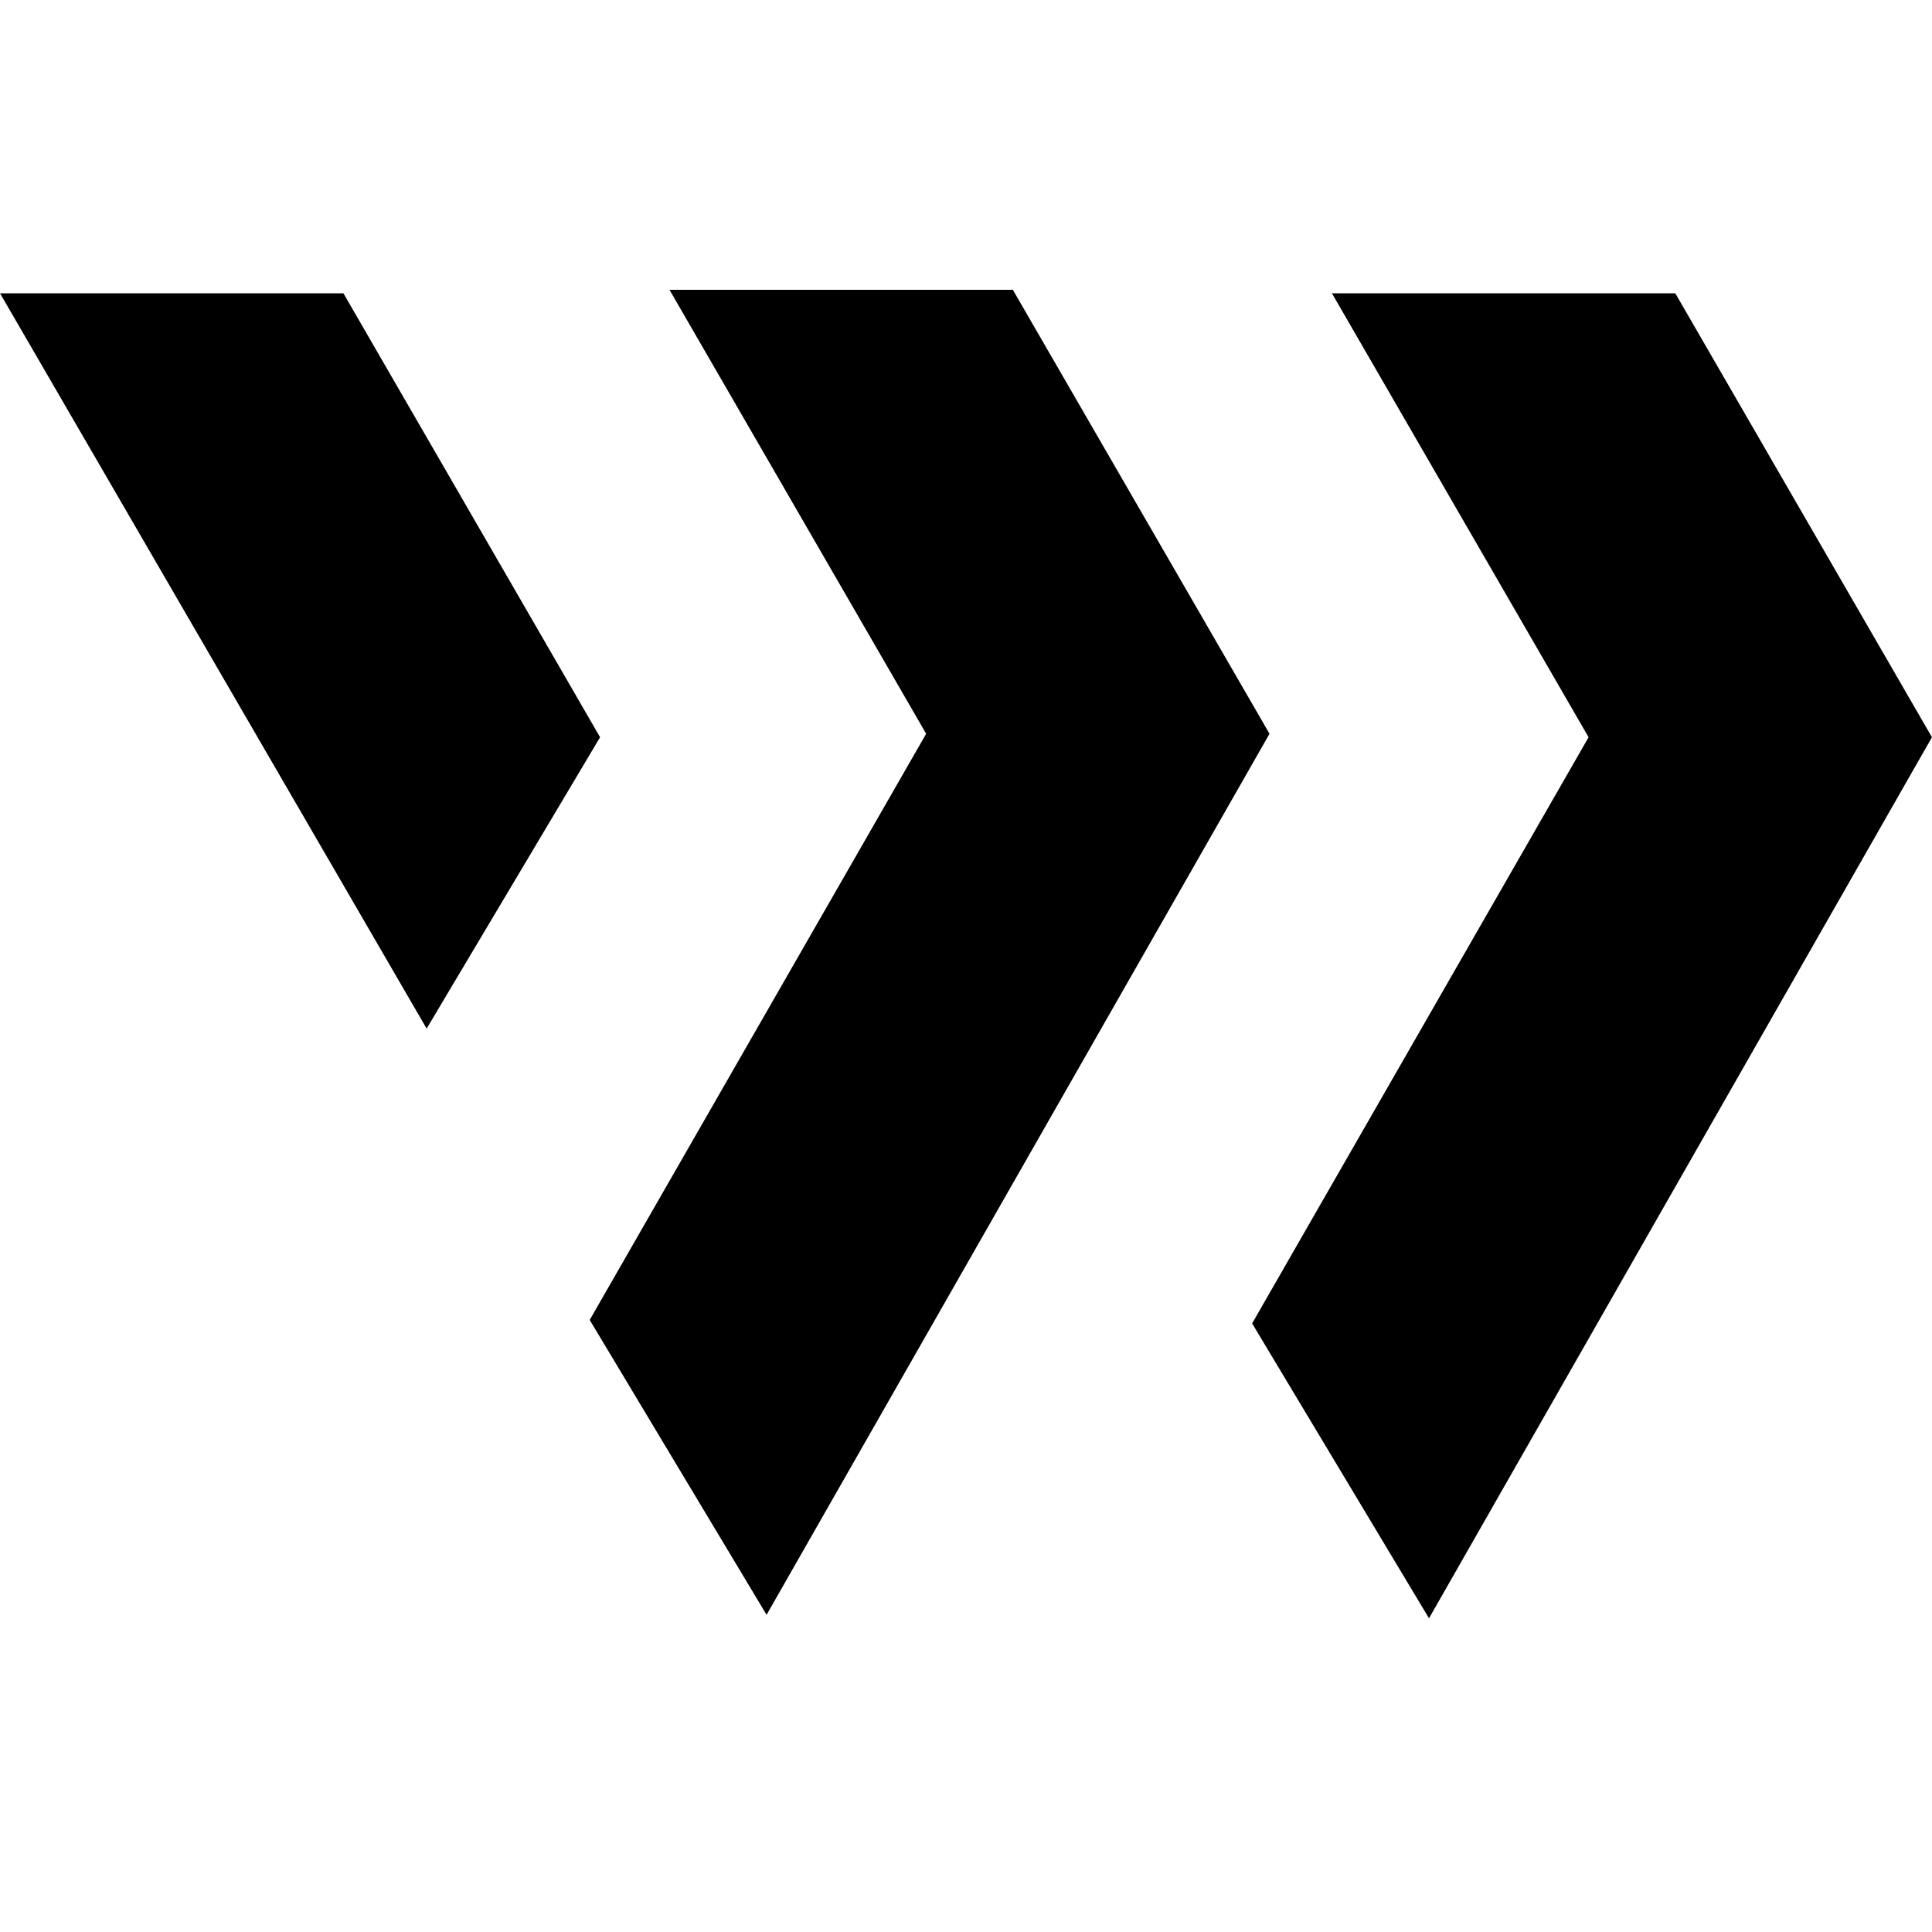
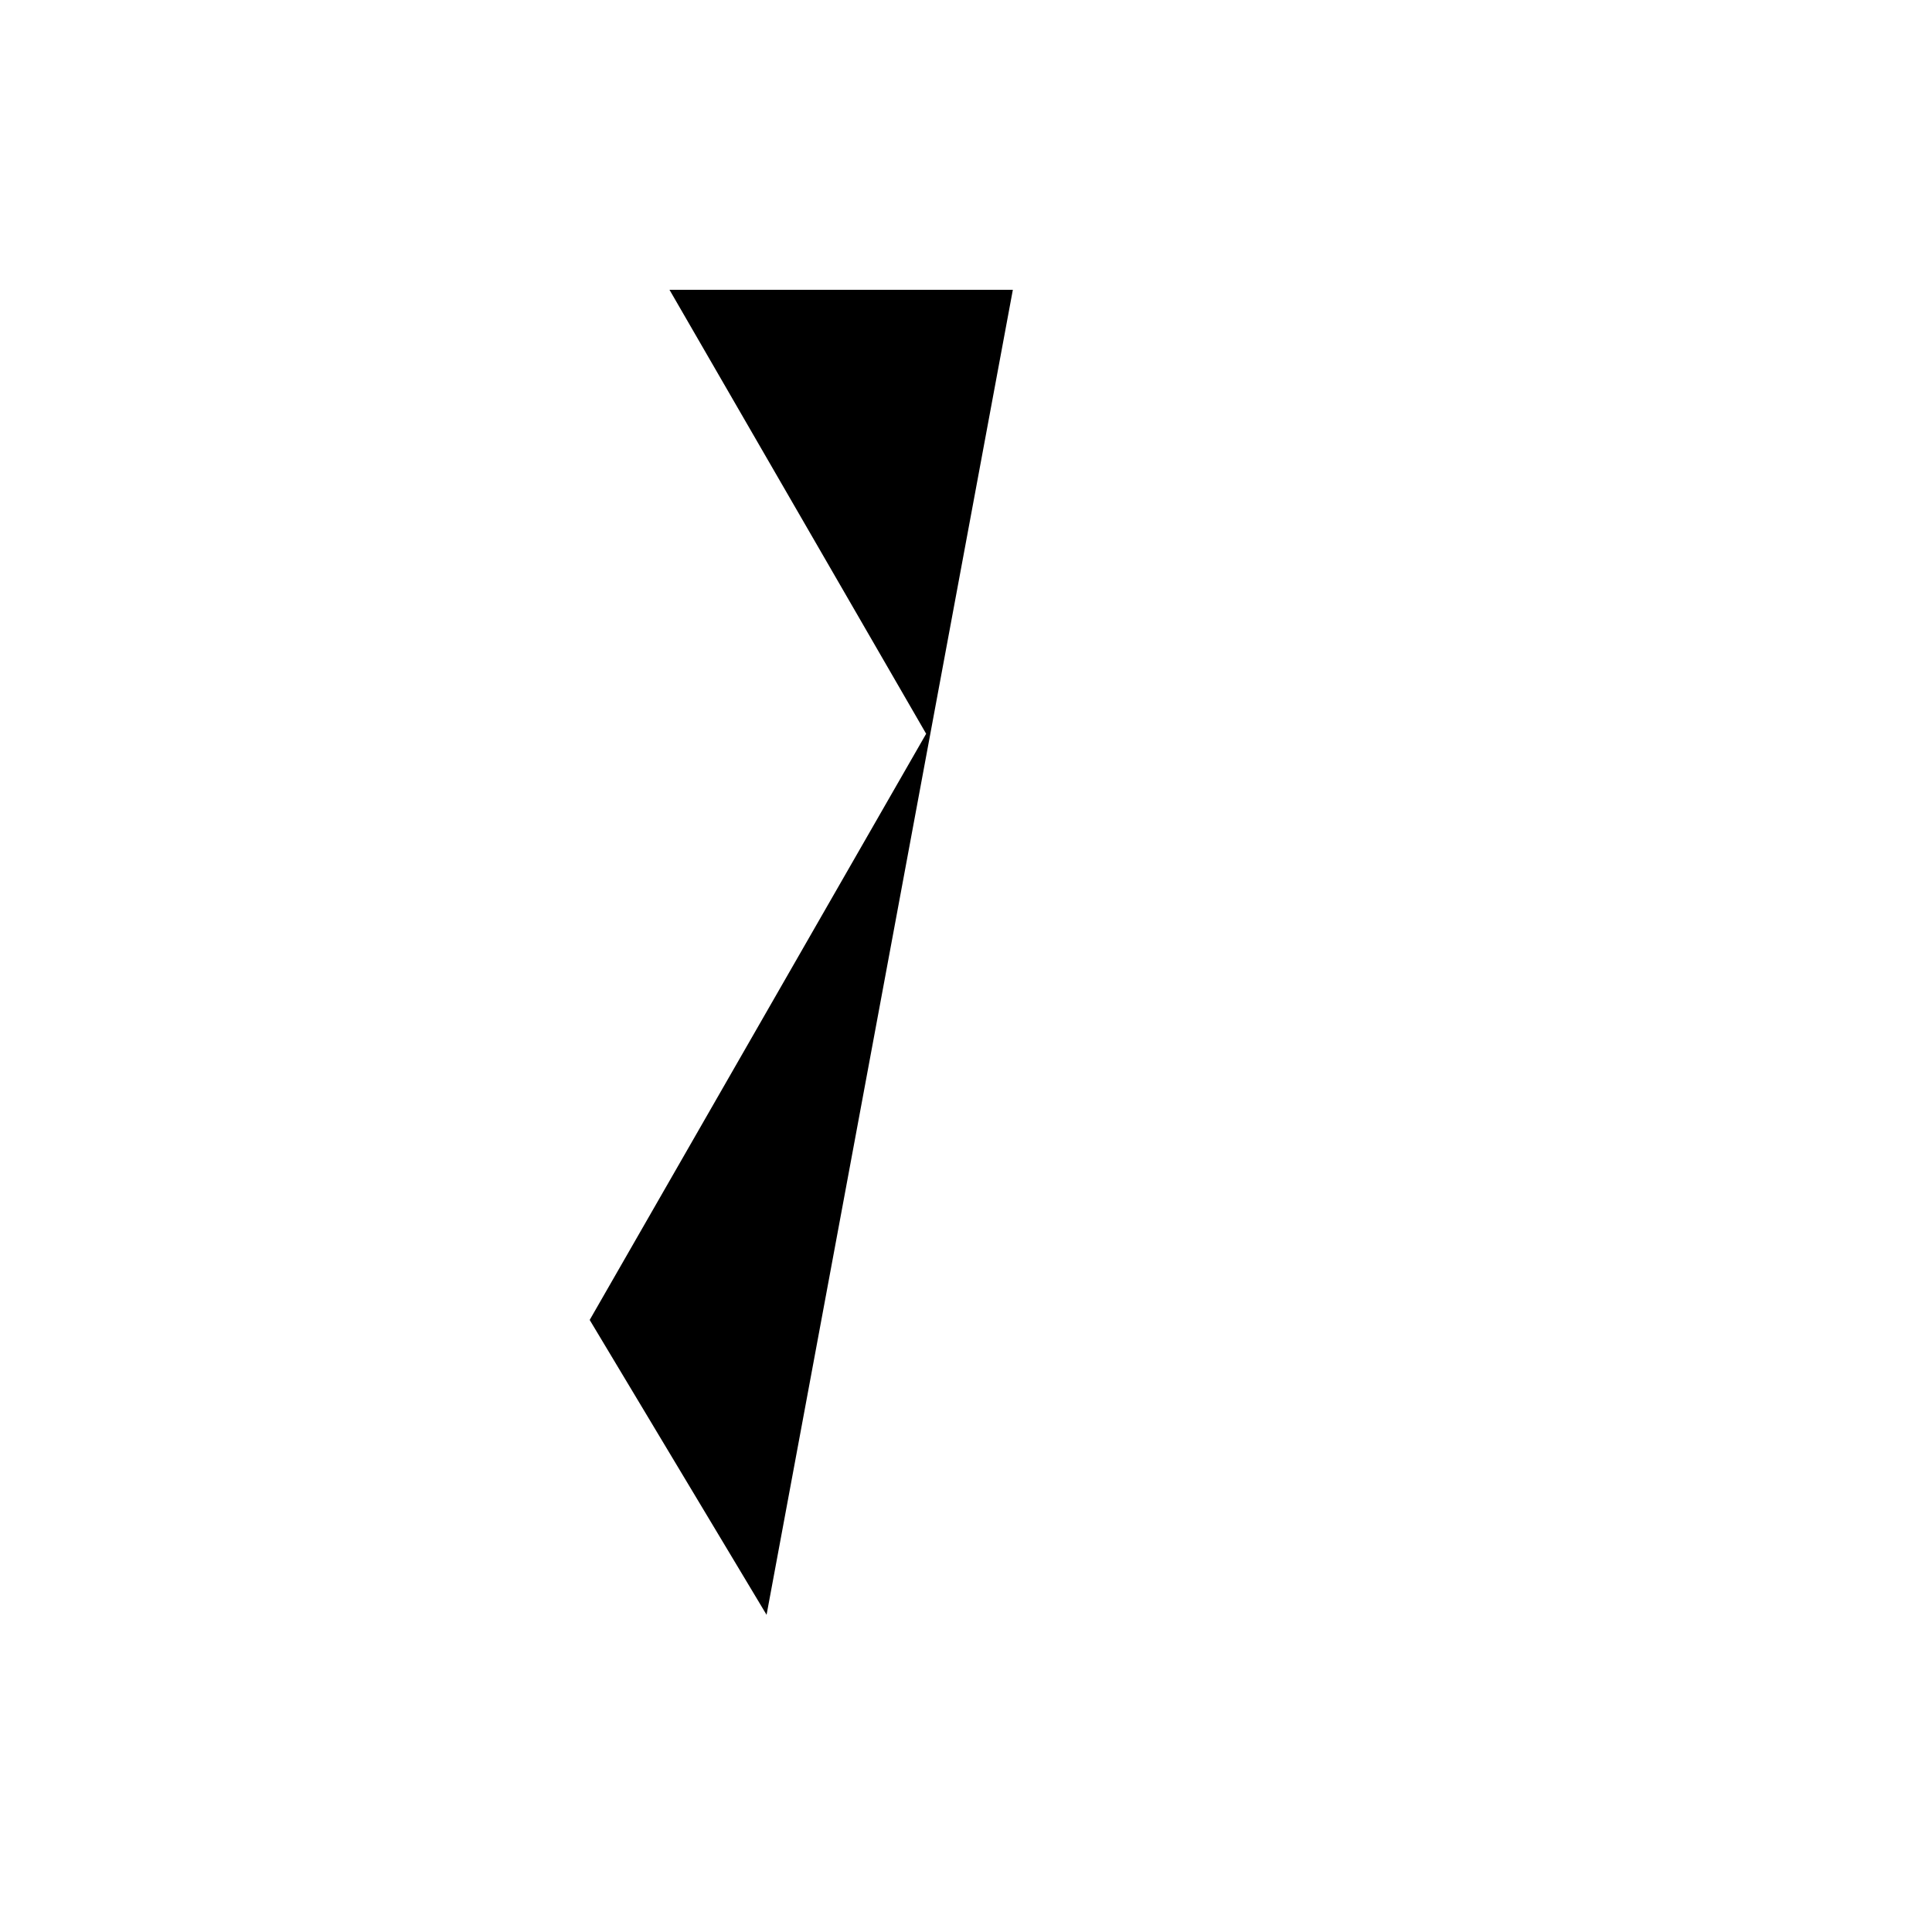
<svg xmlns="http://www.w3.org/2000/svg" width="40" height="40" viewBox="0 0 40 40" fill="none">
-   <path d="M13.861 6H20.97L26.284 15.192L15.871 33.433L12.209 27.328L19.175 15.192L13.861 6Z" fill="black" />
-   <path d="M0 6.072H7.11L12.424 15.264L8.833 21.296L0 6.072Z" fill="black" />
-   <path d="M27.576 6.072H34.685L39.999 15.264L29.586 33.505L25.924 27.4L32.89 15.264L27.576 6.072Z" fill="black" />
+   <path d="M13.861 6H20.97L15.871 33.433L12.209 27.328L19.175 15.192L13.861 6Z" fill="black" />
</svg>